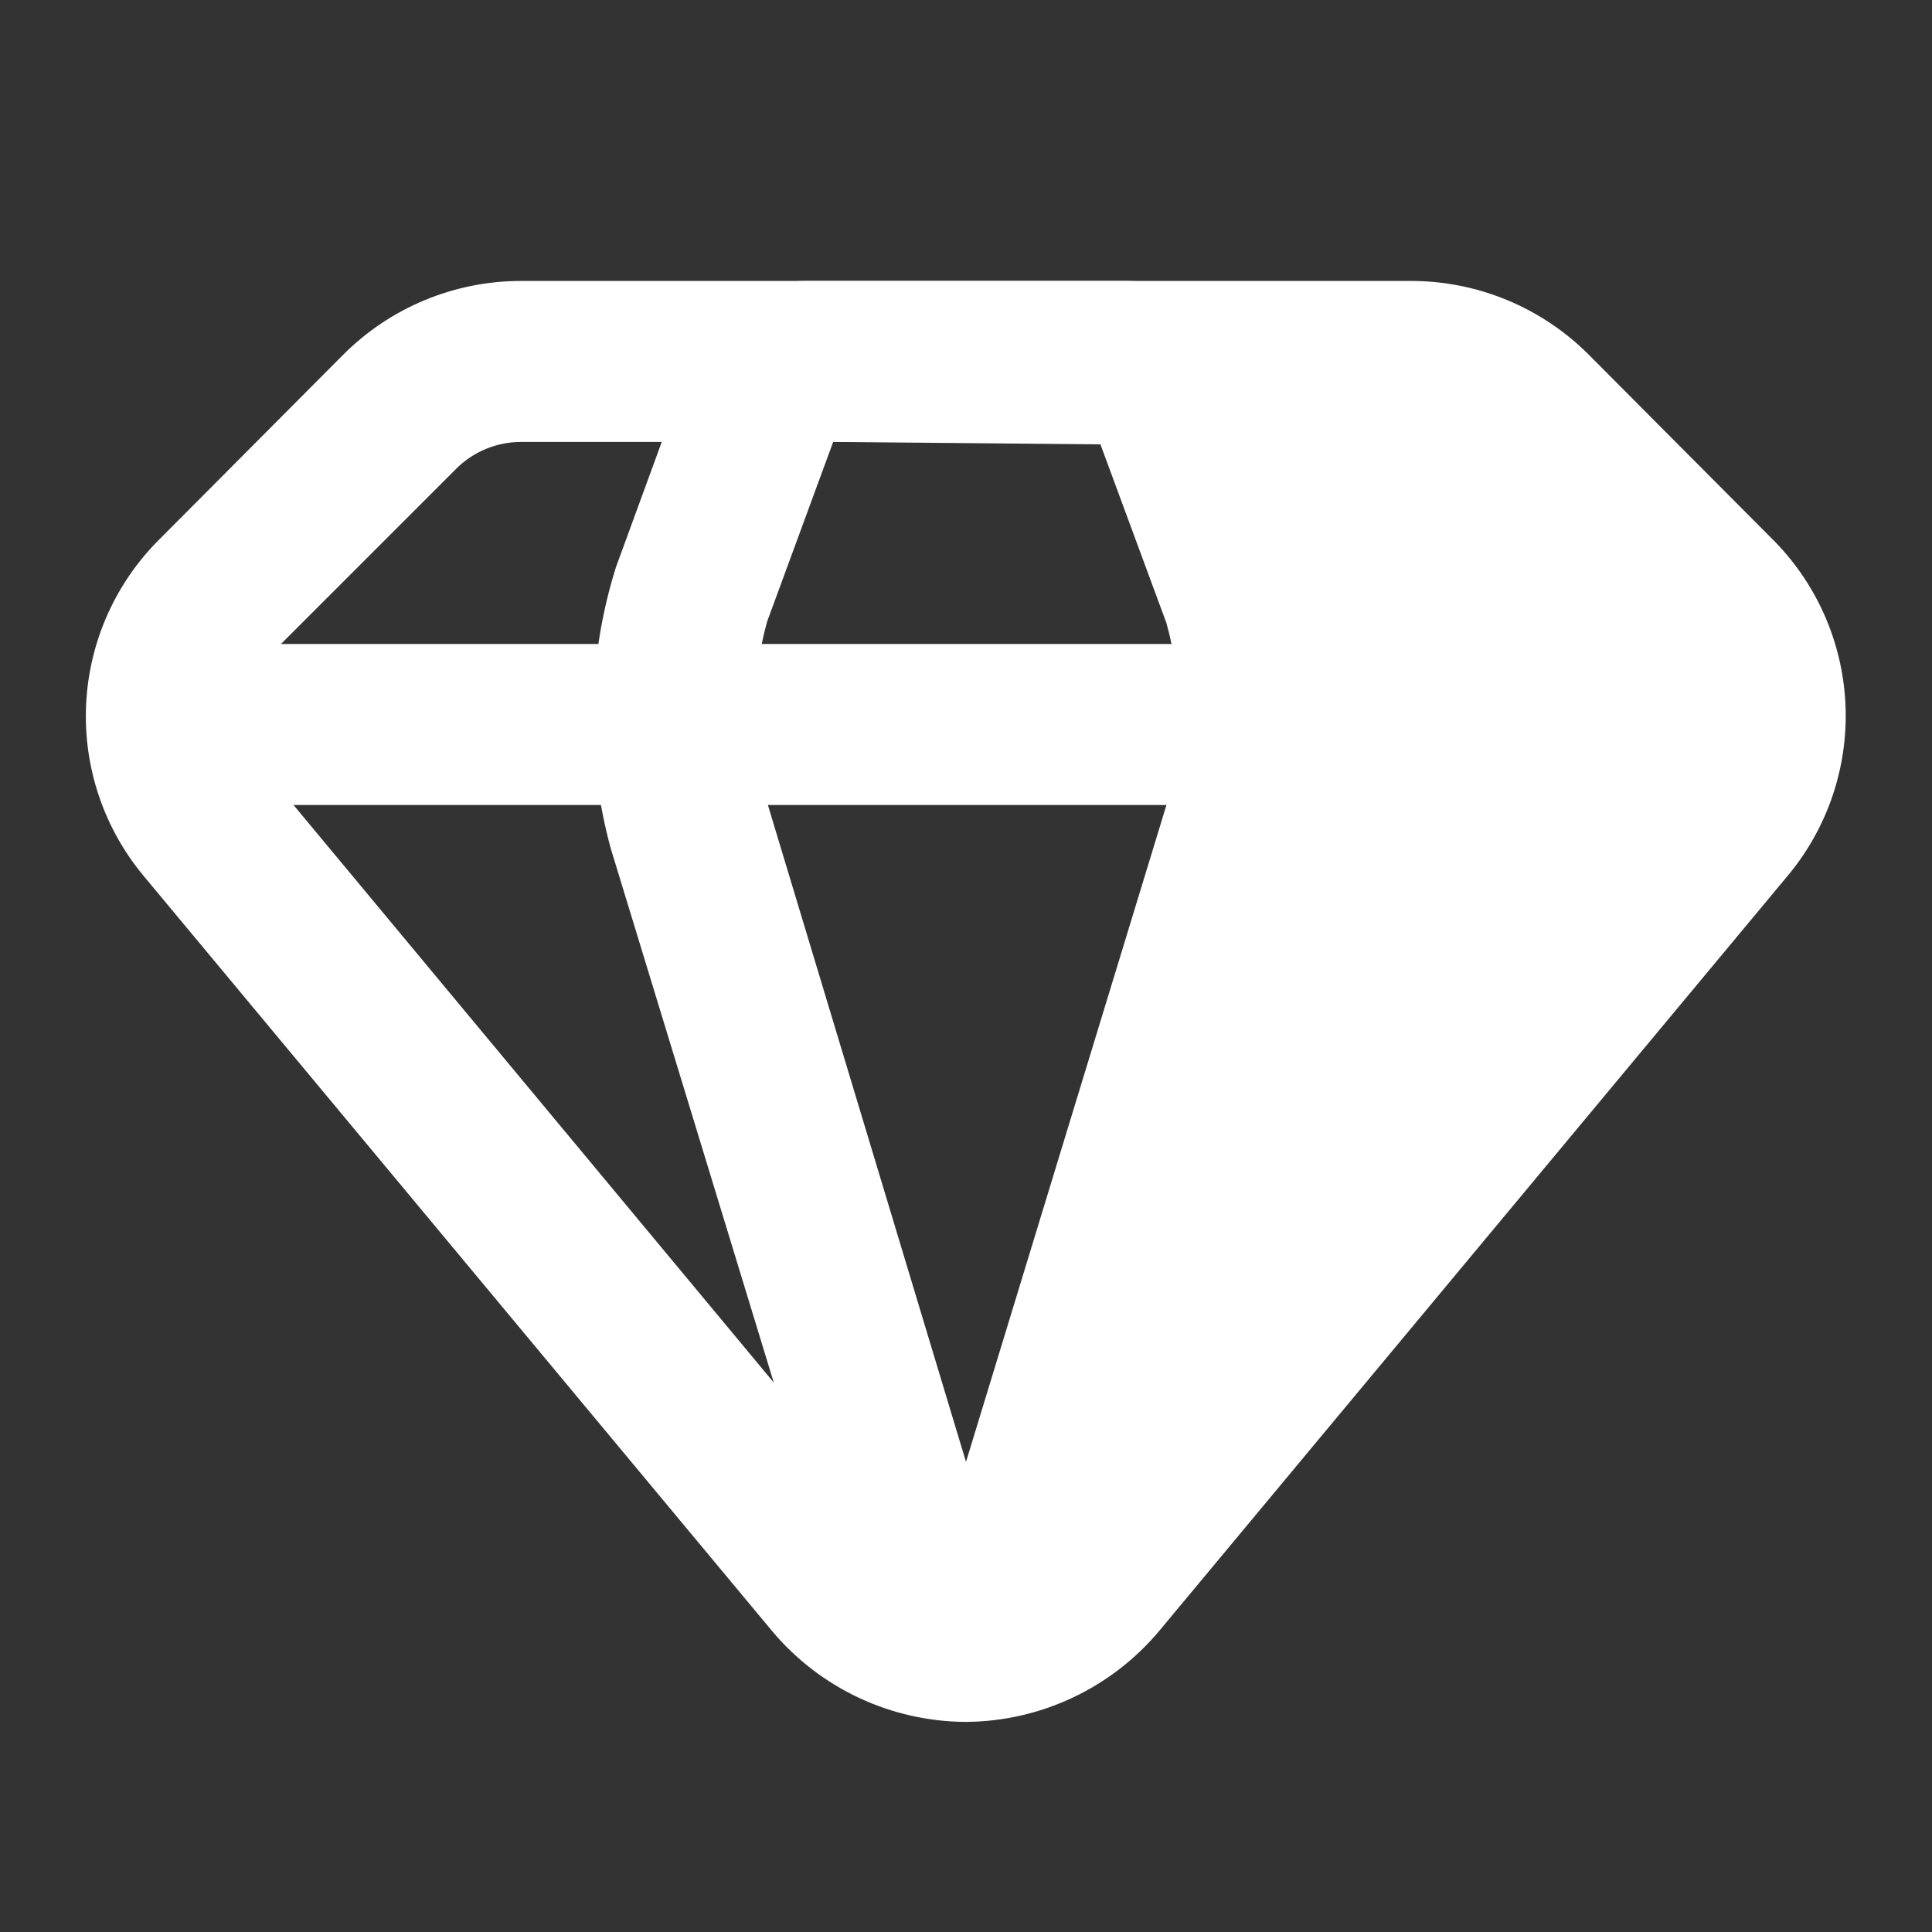
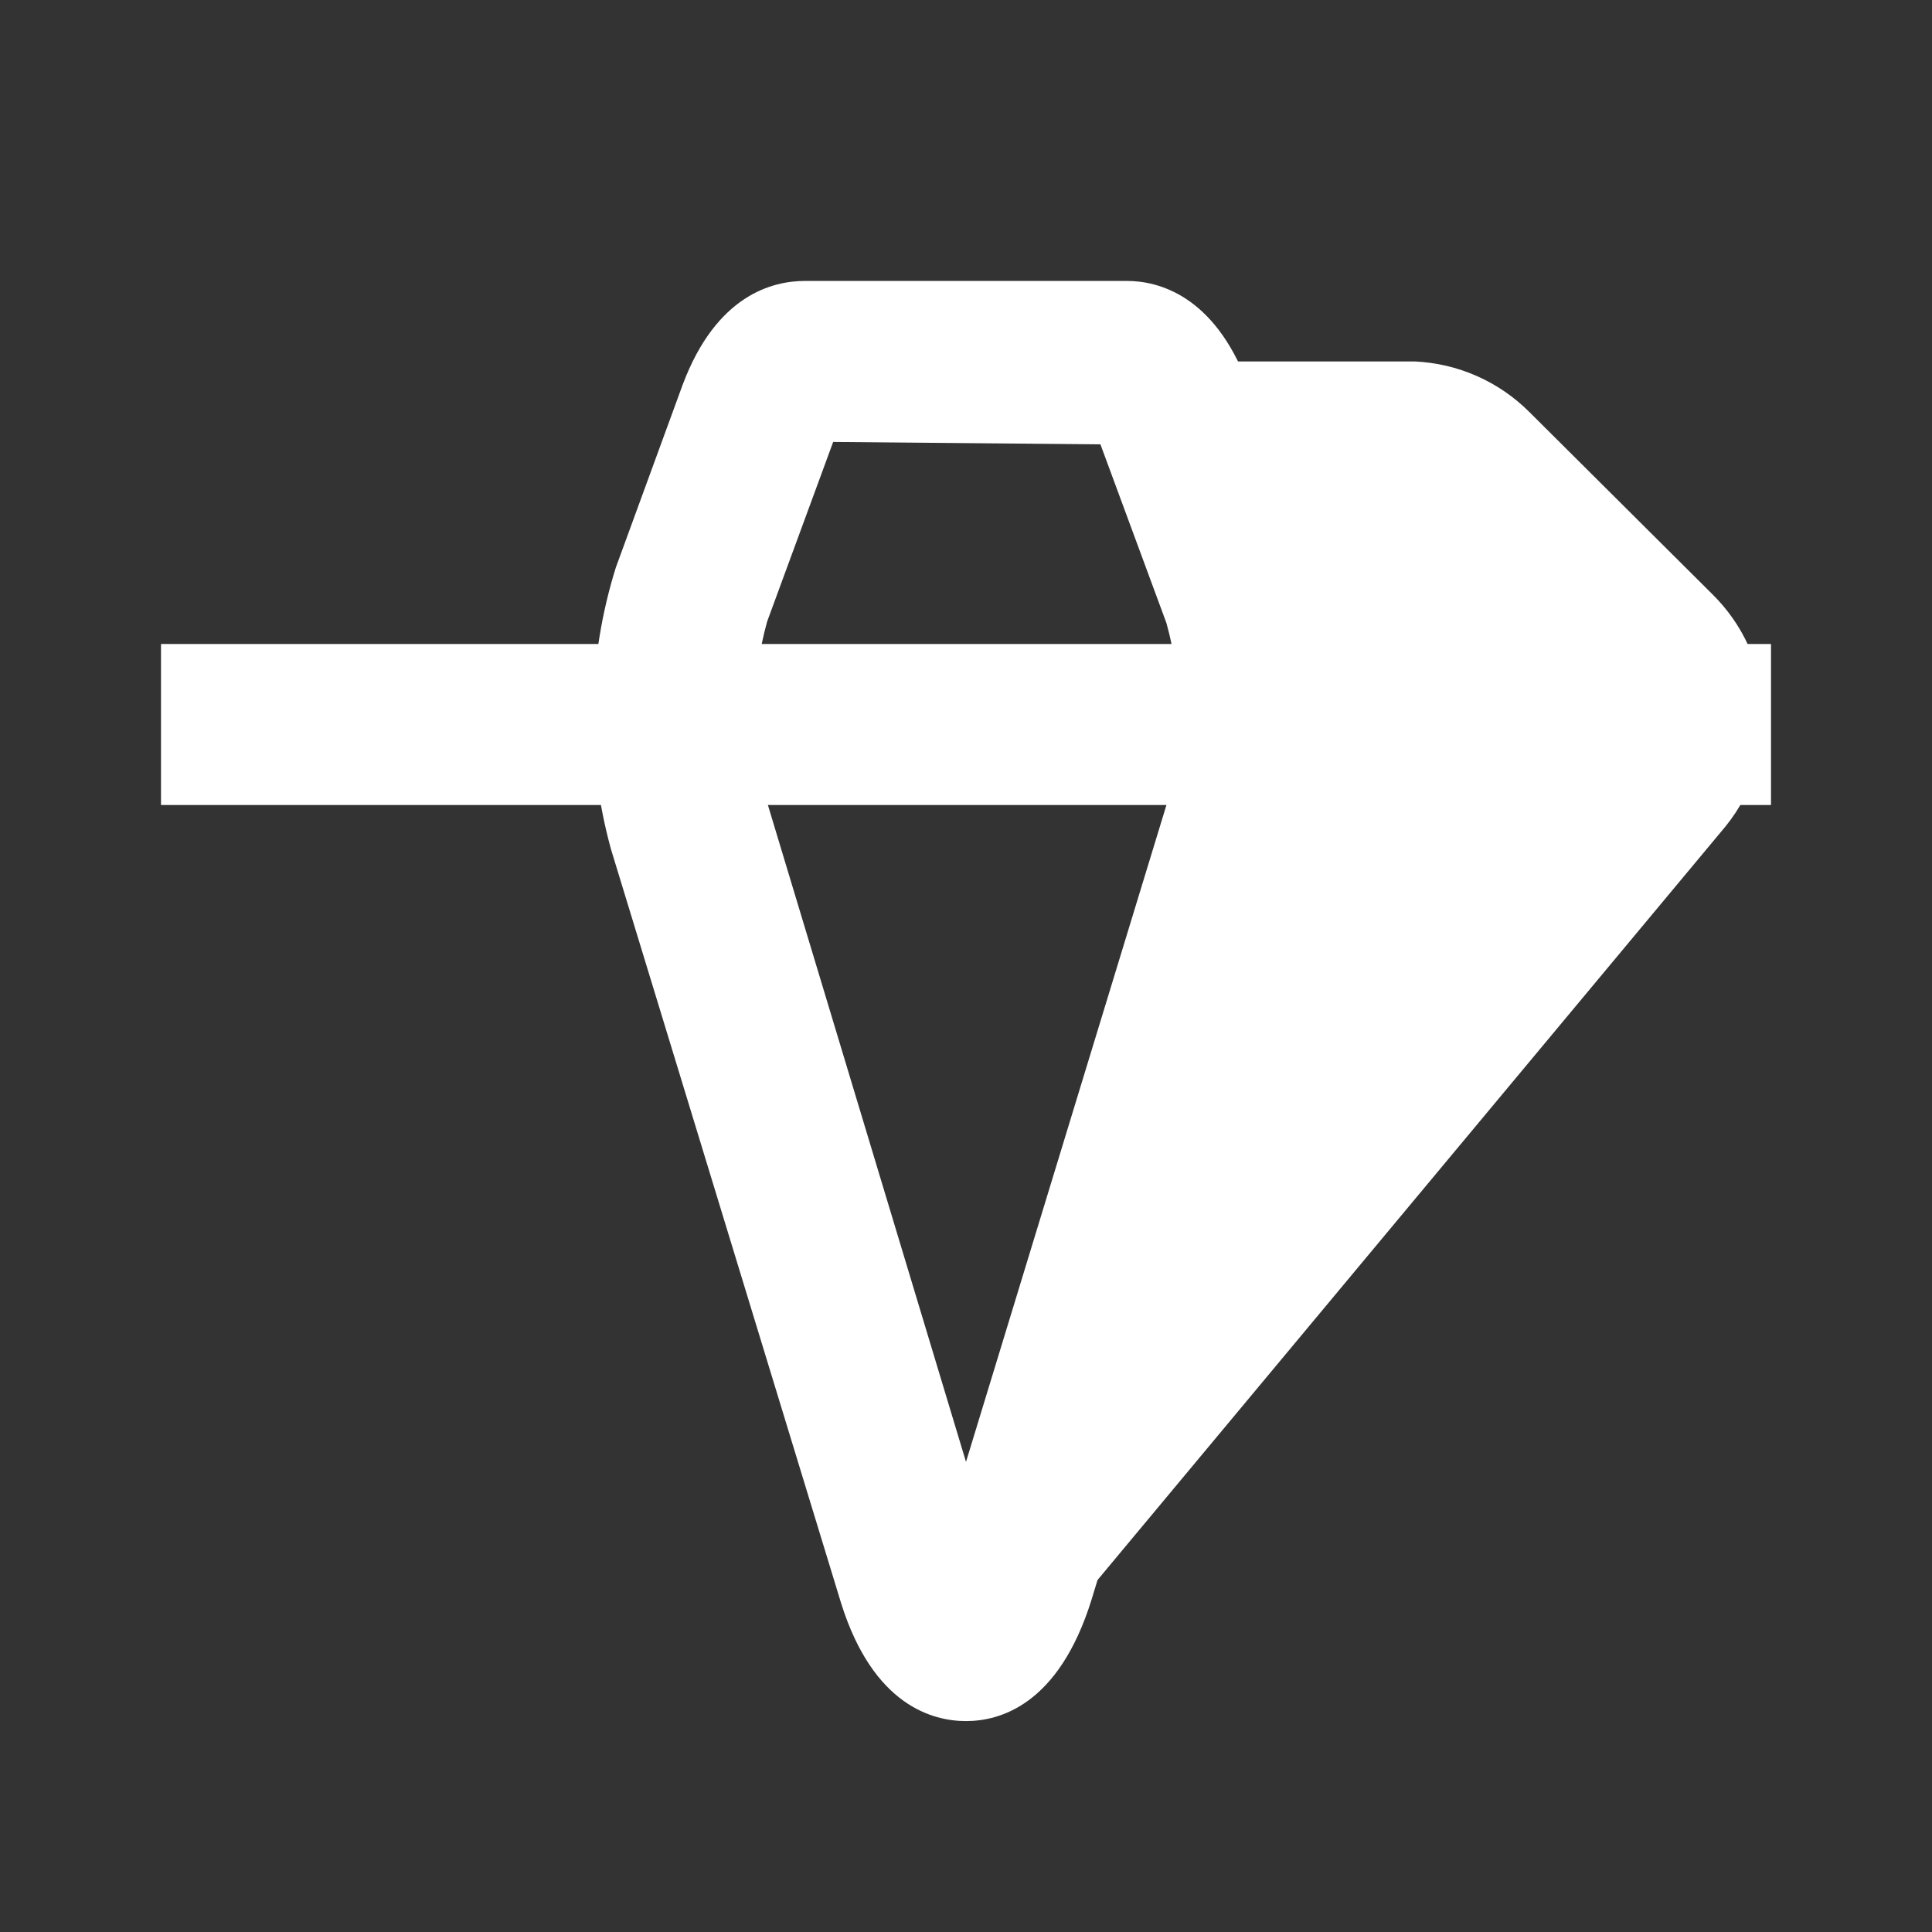
<svg xmlns="http://www.w3.org/2000/svg" width="512" height="512" viewBox="0 0 512 512" fill="none">
  <rect x="0" y="0" width="512" height="512" fill="#333333" stroke="none" />
-   <path d="M457.387 218.879L290.987 418.559C286.72 423.685 281.368 427.798 275.317 430.602C269.267 433.406 262.669 434.831 256 434.773C260.693 434.773 265.387 429.439 268.8 418.559L329.6 218.879C335.373 198.806 335.373 177.513 329.6 157.439L311.893 109.226C308.693 100.693 304.427 95.786 299.947 95.786H374.827C386.321 96.281 397.21 101.079 405.333 109.226L453.76 157.439C461.874 165.408 466.738 176.108 467.408 187.461C468.079 198.814 464.507 210.011 457.387 218.879Z" fill="white" />
-   <path d="M256 456.32C246.193 456.283 236.511 454.107 227.631 449.944C218.751 445.78 210.887 439.729 204.587 432.213L38.4 232.533C27.597 219.768 22.031 203.384 22.823 186.68C23.615 169.977 30.705 154.193 42.667 142.506L90.88 94.08C97.059 87.866 104.405 82.933 112.496 79.565C120.587 76.197 129.263 74.46 138.027 74.453H373.973C382.737 74.46 391.413 76.197 399.504 79.565C407.595 82.933 414.94 87.866 421.12 94.08L469.333 142.506C481.264 154.221 488.316 170.019 489.068 186.723C489.82 203.426 484.217 219.794 473.387 232.533L307.2 432.213C300.923 439.702 293.093 445.737 284.252 449.899C275.411 454.062 265.771 456.252 256 456.32ZM138.027 117.12C131.634 117.132 125.502 119.661 120.96 124.16L72.533 172.586C68.232 176.846 65.69 182.568 65.413 188.615C65.136 194.662 67.145 200.592 71.04 205.226L237.44 405.333C239.781 407.936 242.643 410.018 245.84 411.443C249.038 412.868 252.499 413.604 256 413.604C259.501 413.604 262.962 412.868 266.16 411.443C269.357 410.018 272.219 407.936 274.56 405.333L440.96 205.653C444.855 201.019 446.863 195.089 446.587 189.042C446.31 182.994 443.768 177.272 439.467 173.013L391.04 124.16C386.498 119.661 380.366 117.132 373.973 117.12H138.027Z" fill="white" />
+   <path d="M457.387 218.879L290.987 418.559C286.72 423.685 281.368 427.798 275.317 430.602C269.267 433.406 262.669 434.831 256 434.773C260.693 434.773 265.387 429.439 268.8 418.559L329.6 218.879L311.893 109.226C308.693 100.693 304.427 95.786 299.947 95.786H374.827C386.321 96.281 397.21 101.079 405.333 109.226L453.76 157.439C461.874 165.408 466.738 176.108 467.408 187.461C468.079 198.814 464.507 210.011 457.387 218.879Z" fill="white" />
  <path d="M256 456.106C247.253 456.106 231.467 452.053 222.933 424.96L161.92 225.066C155.178 200.57 155.622 174.651 163.2 150.4L180.907 101.973C189.867 78.08 204.8 74.453 213.333 74.453H298.667C306.773 74.453 321.707 78.08 330.667 101.76L348.8 149.333C356.372 173.658 356.816 199.643 350.08 224.213L289.28 423.893C280.533 452.053 264.747 456.106 256 456.106ZM220.8 117.12L203.307 164.693C198.93 180.394 198.93 196.992 203.307 212.693L256 387.413L309.12 213.333C313.503 197.561 313.503 180.892 309.12 165.12L291.627 117.76L220.8 117.12Z" fill="white" />
  <path d="M42.667 170.666H469.333V213.333H42.667V170.666Z" fill="white" />
</svg>